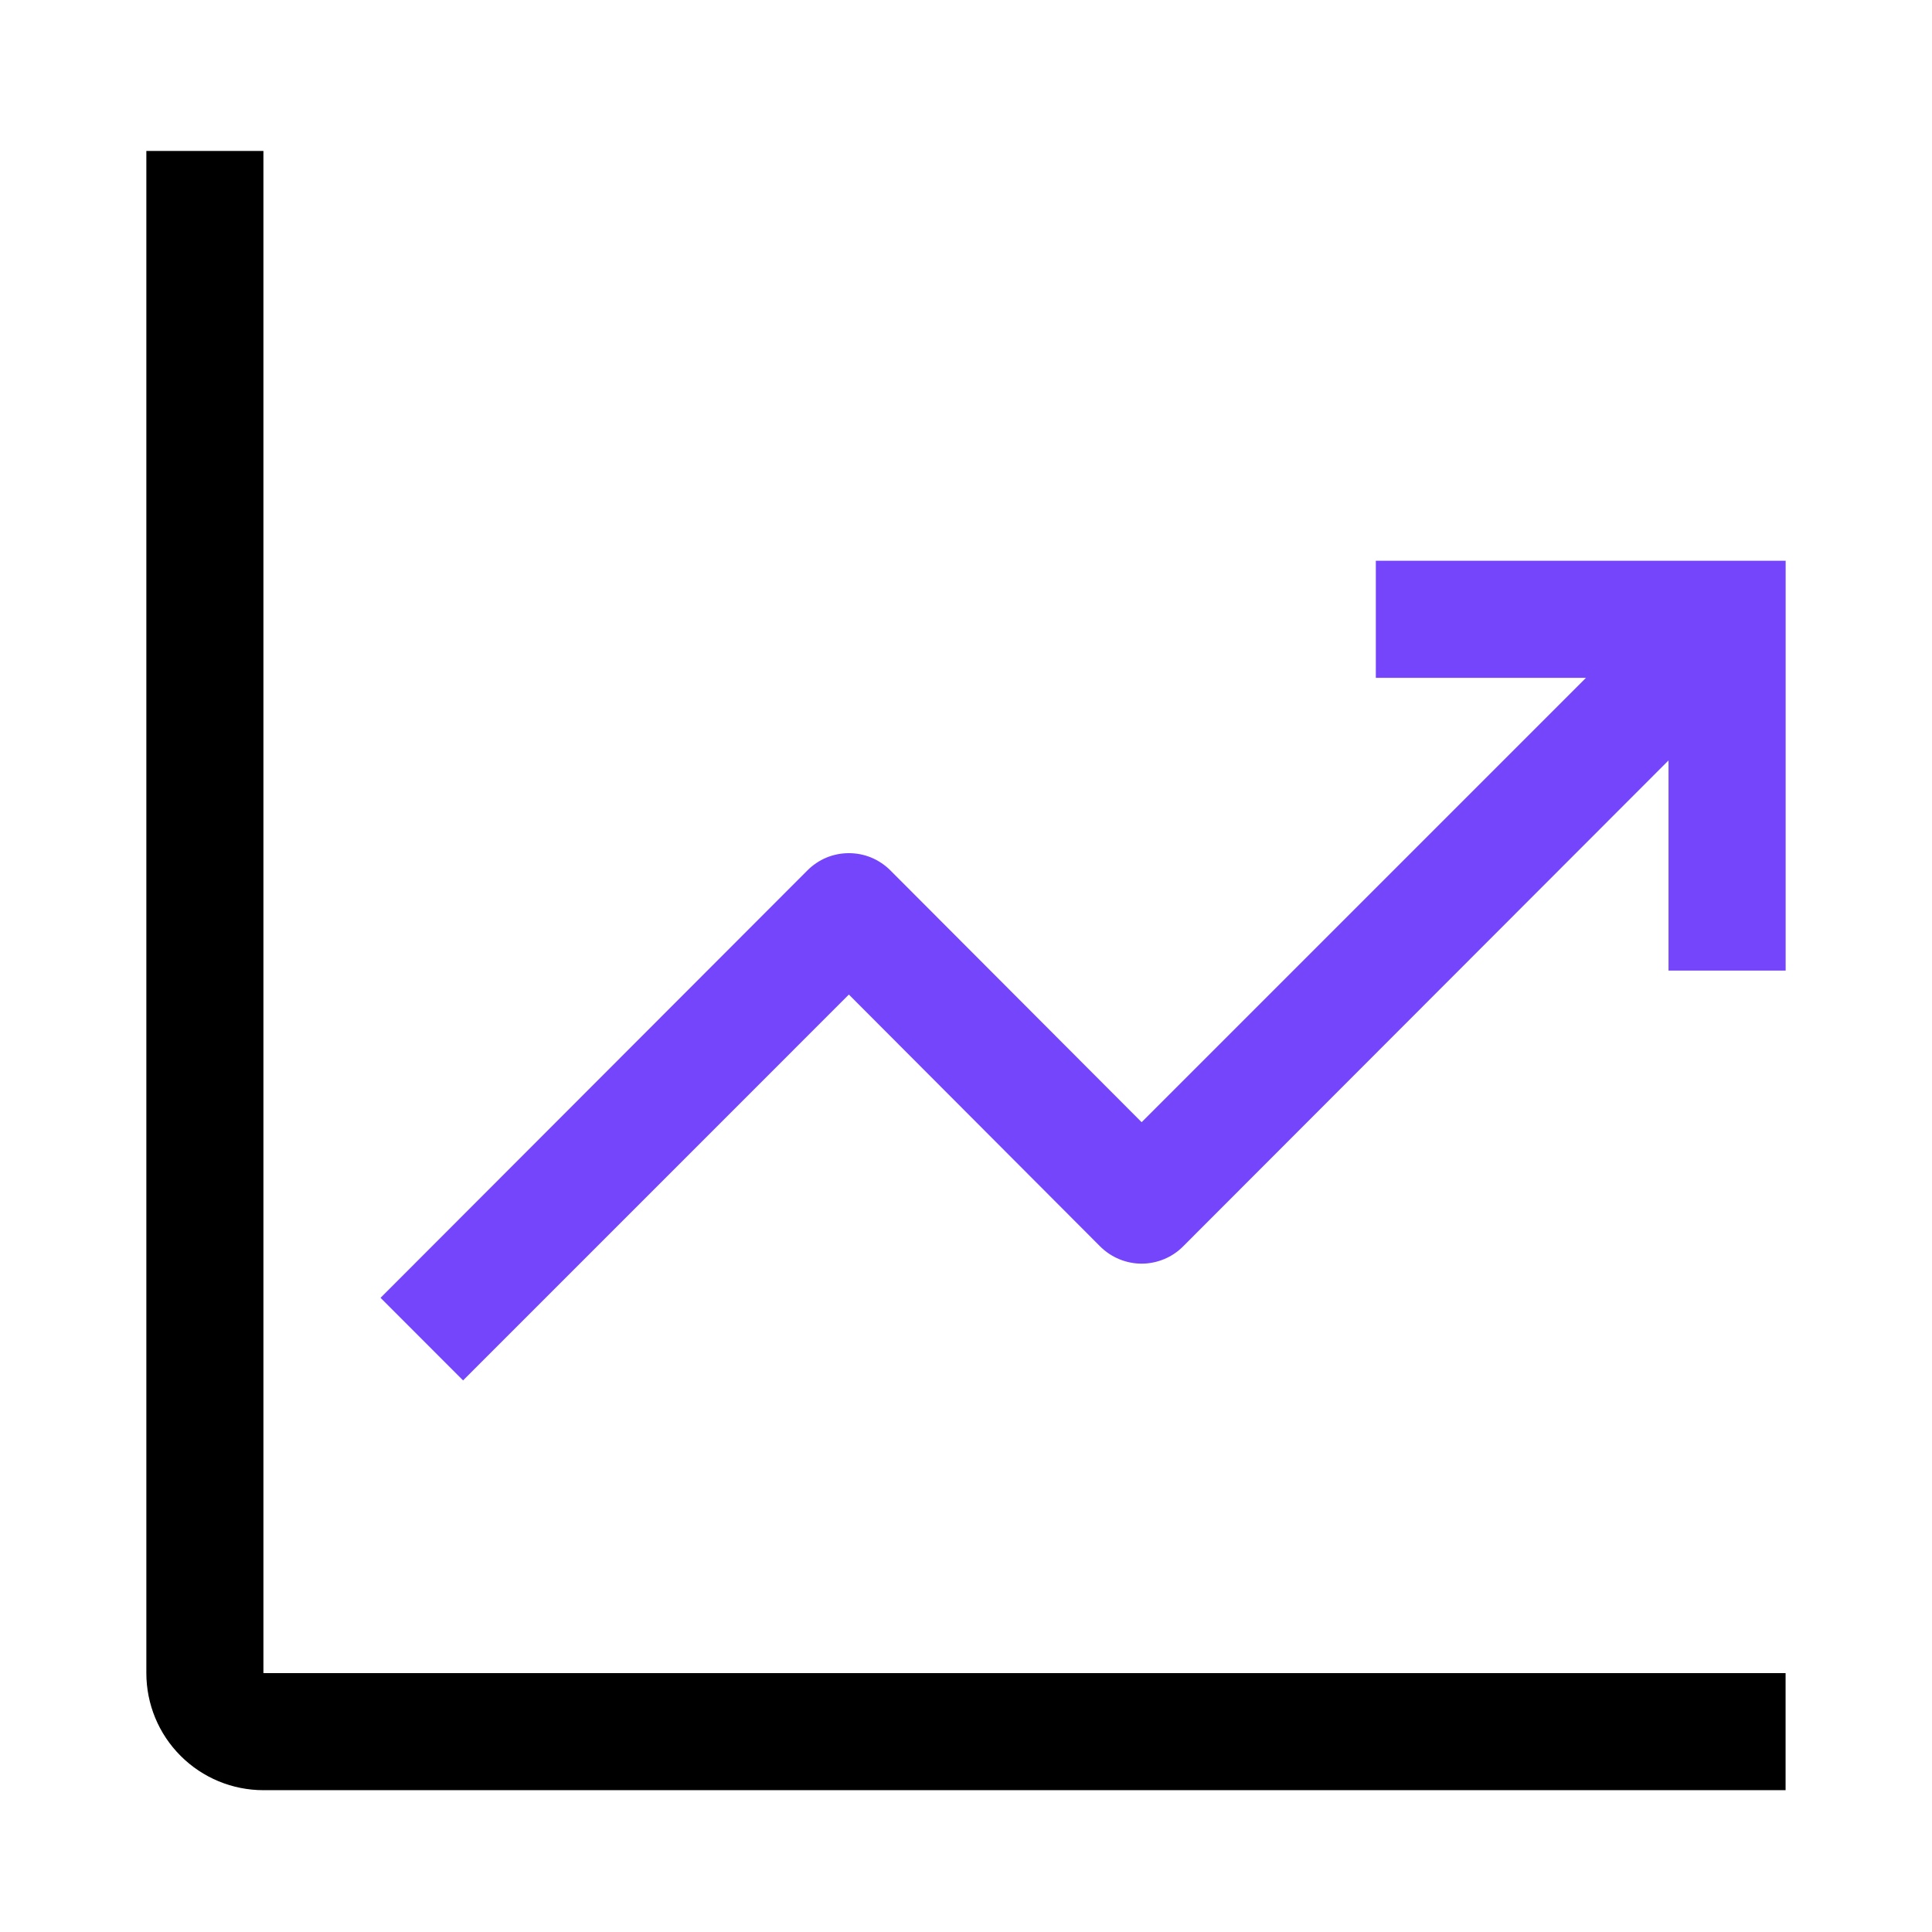
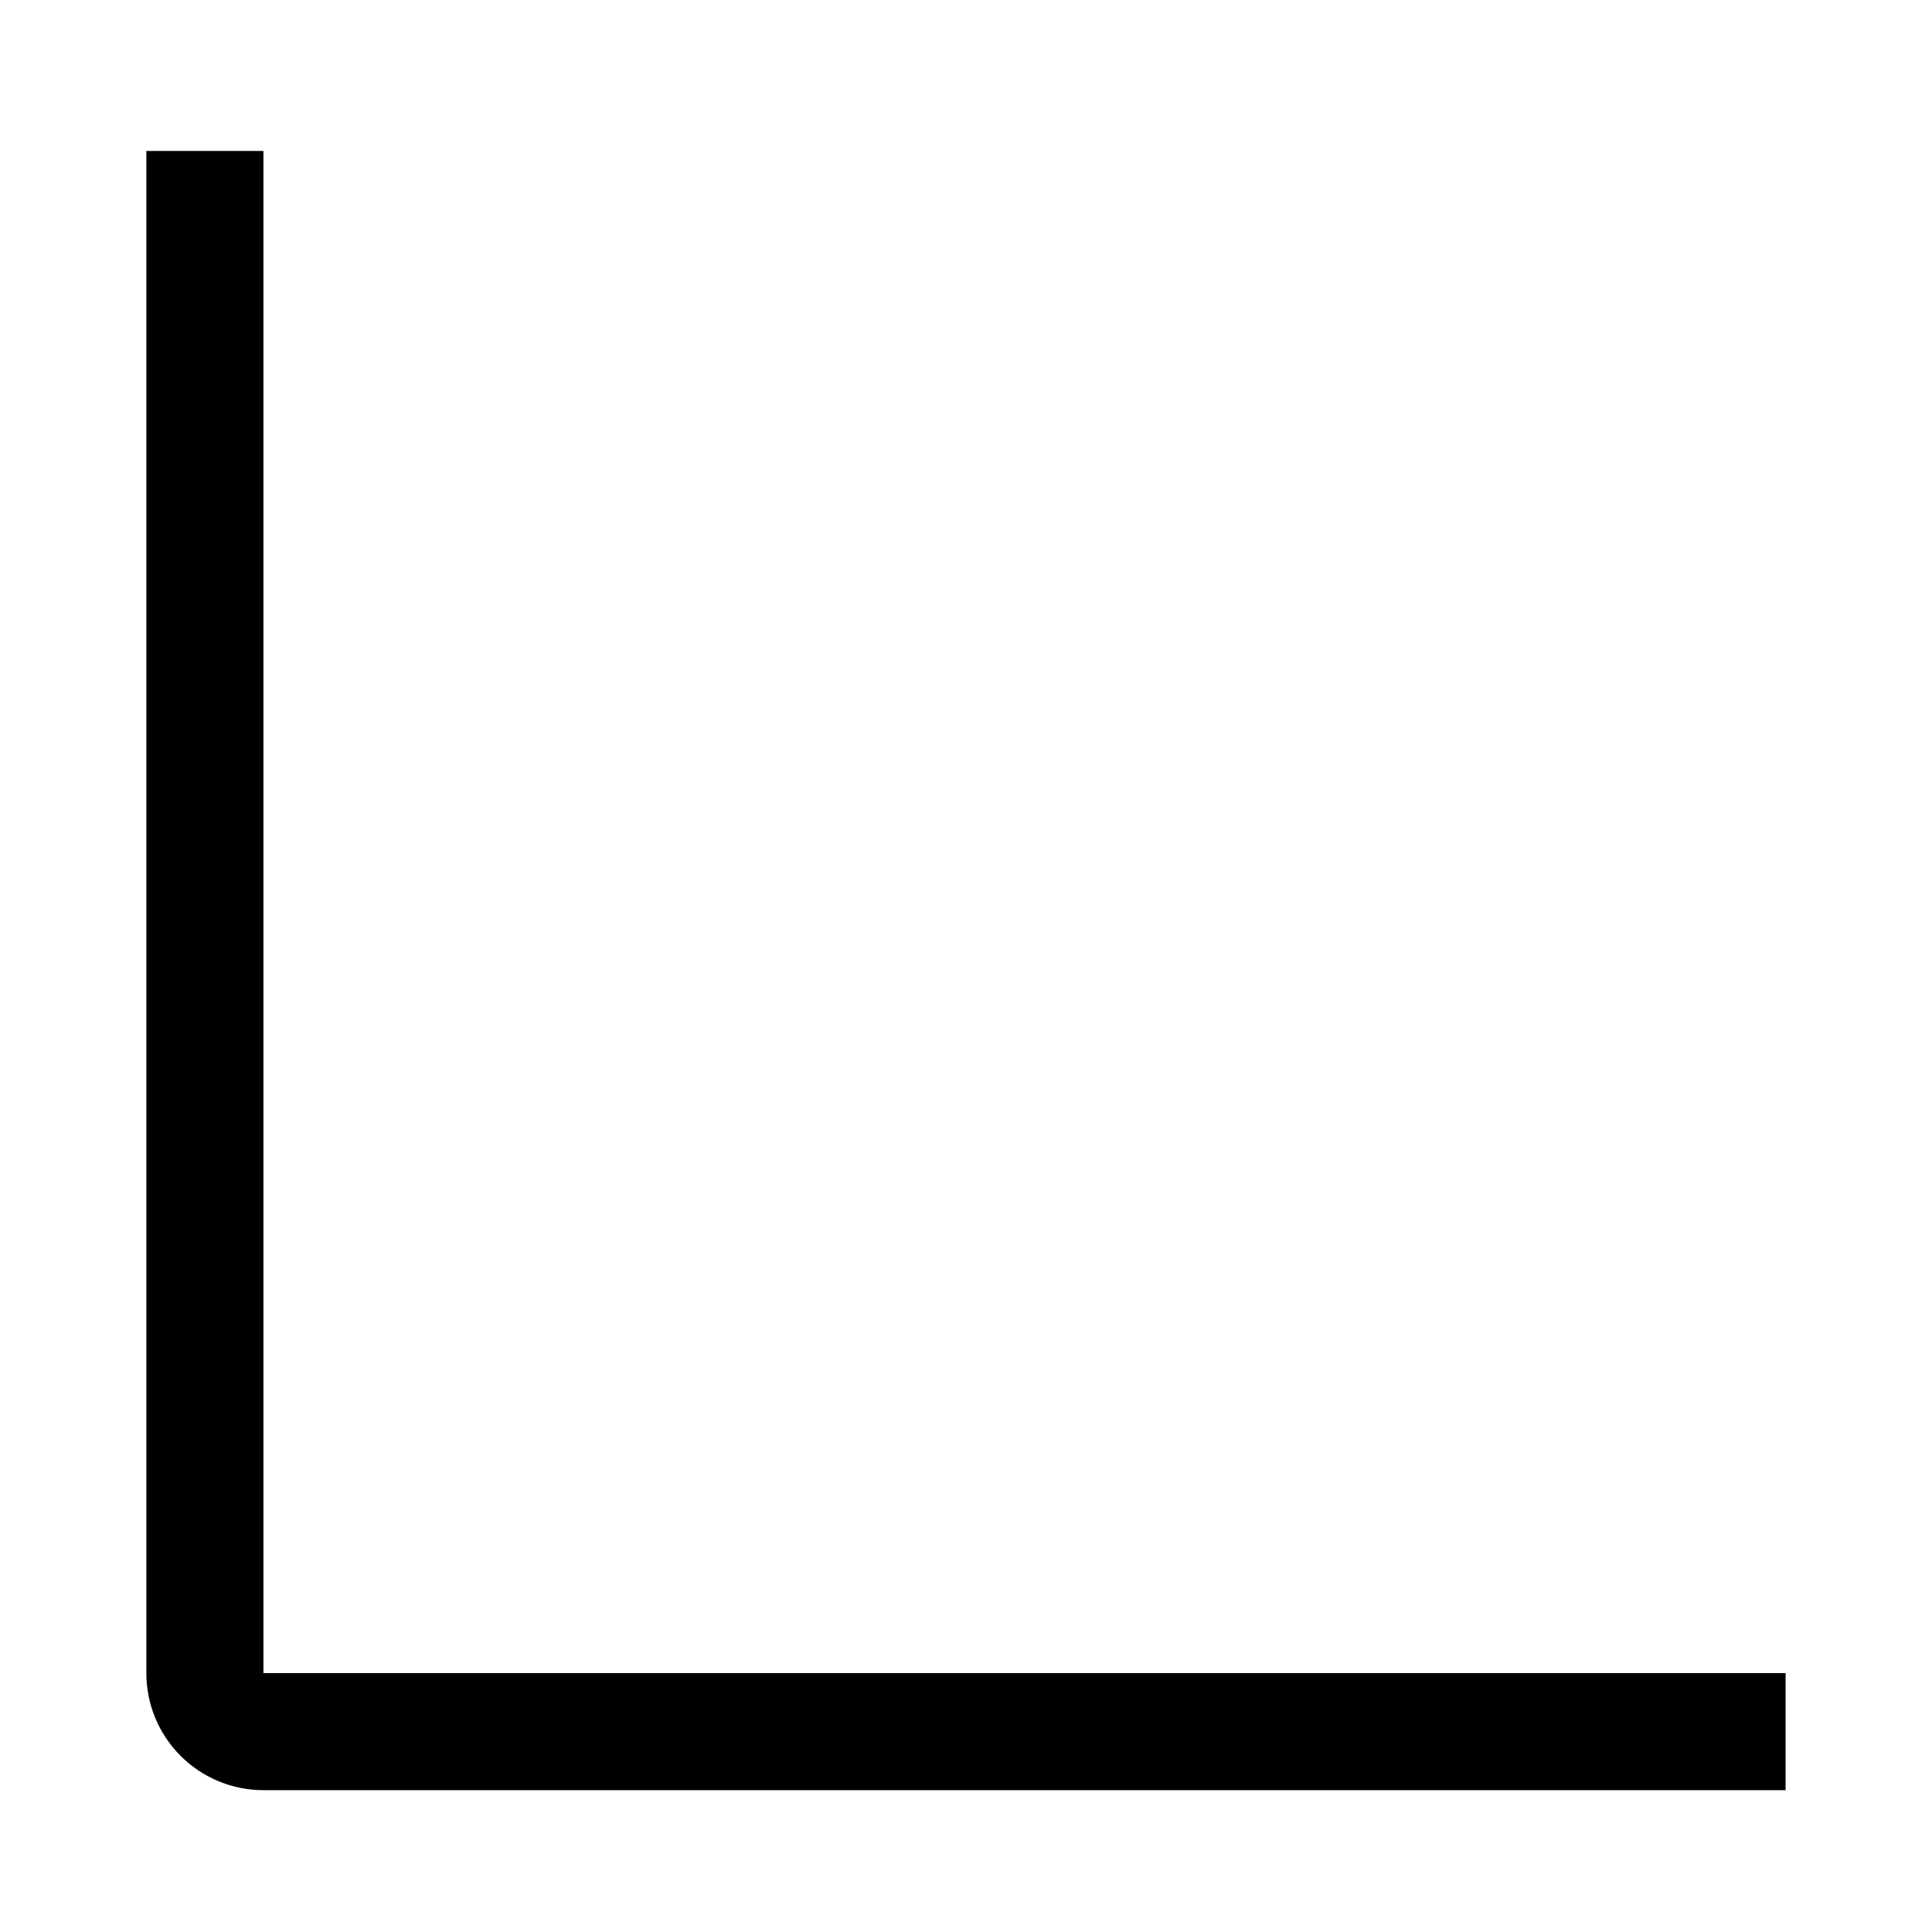
<svg xmlns="http://www.w3.org/2000/svg" width="32" height="32" viewBox="0 0 32 32" fill="none">
  <path d="M4.363 2.5H2.424V27.712C2.424 28.227 2.628 28.72 2.992 29.083C3.356 29.447 3.849 29.651 4.363 29.651H29.575V27.712H4.363V2.5Z" fill="black" />
-   <path d="M29.576 9.288H22.788V11.227H26.269L18.909 18.587L14.749 14.418C14.659 14.327 14.551 14.255 14.433 14.205C14.315 14.156 14.188 14.131 14.06 14.131C13.932 14.131 13.806 14.156 13.687 14.205C13.569 14.255 13.462 14.327 13.372 14.418L6.303 21.496L7.67 22.864L14.06 16.473L18.22 20.643C18.311 20.734 18.418 20.806 18.536 20.855C18.654 20.904 18.781 20.93 18.909 20.93C19.037 20.93 19.163 20.904 19.282 20.855C19.4 20.806 19.507 20.734 19.597 20.643L27.636 12.595V16.076H29.576V9.288Z" fill="#7545FB" />
</svg>